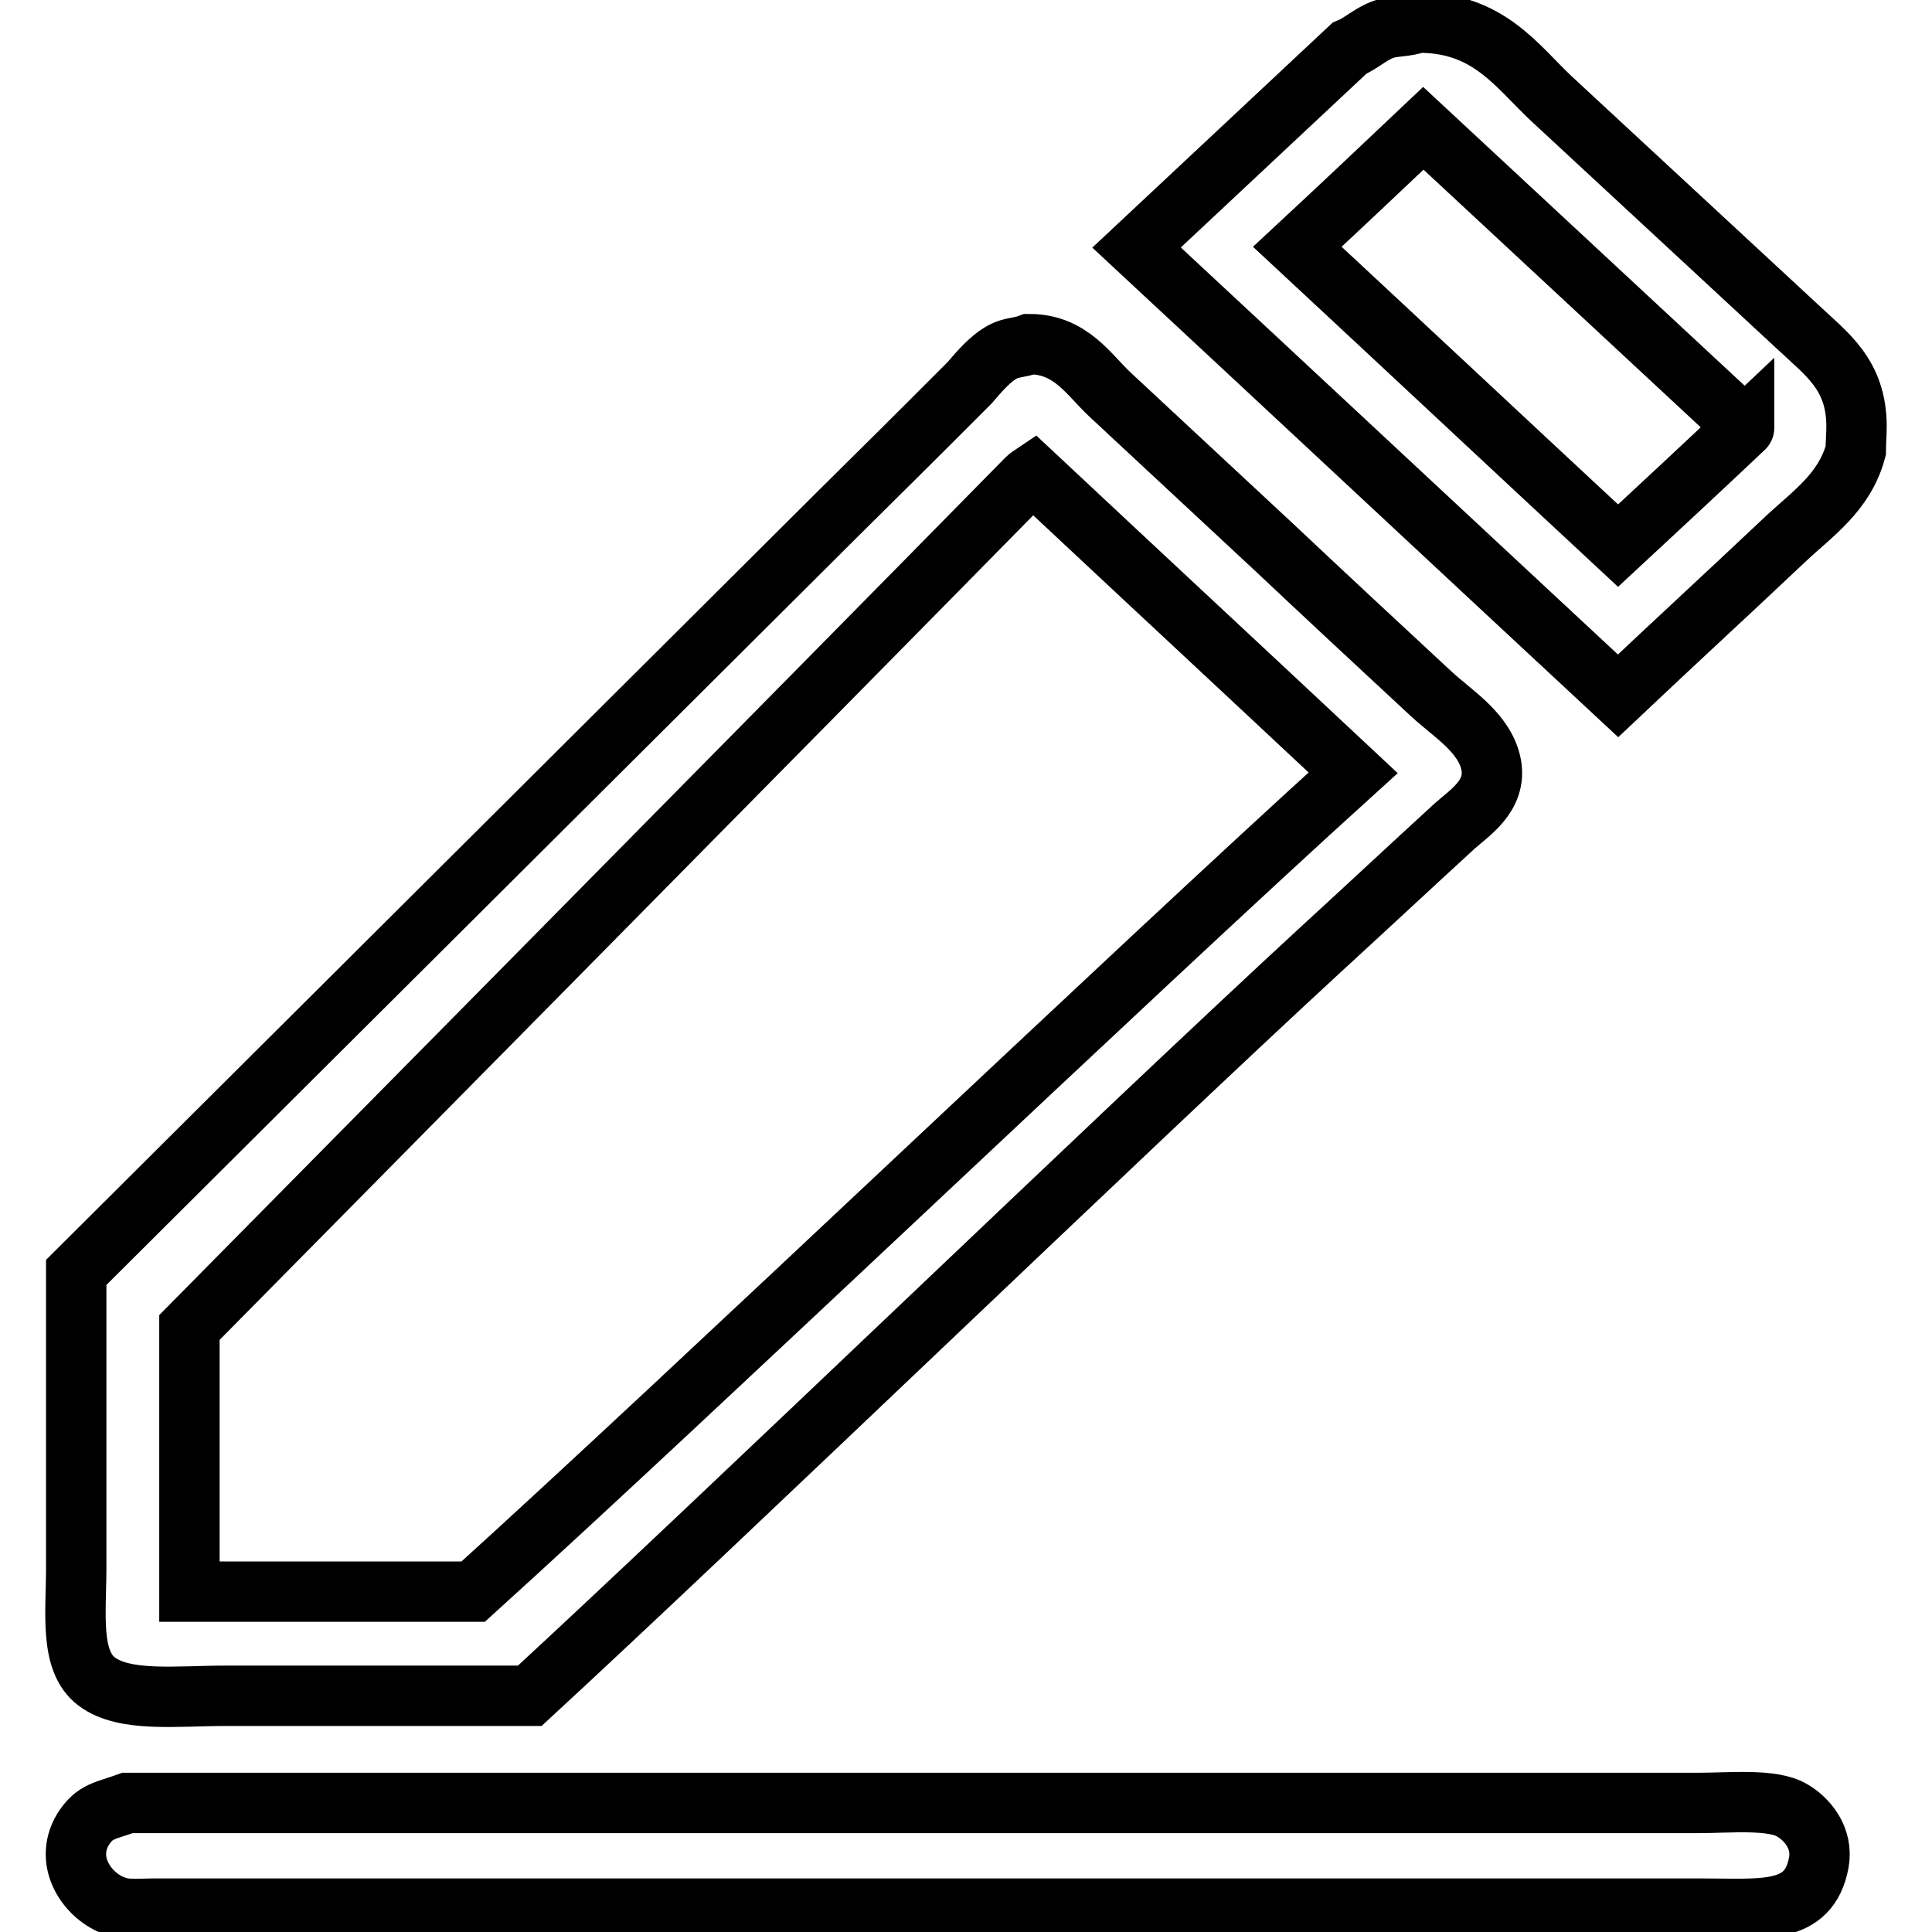
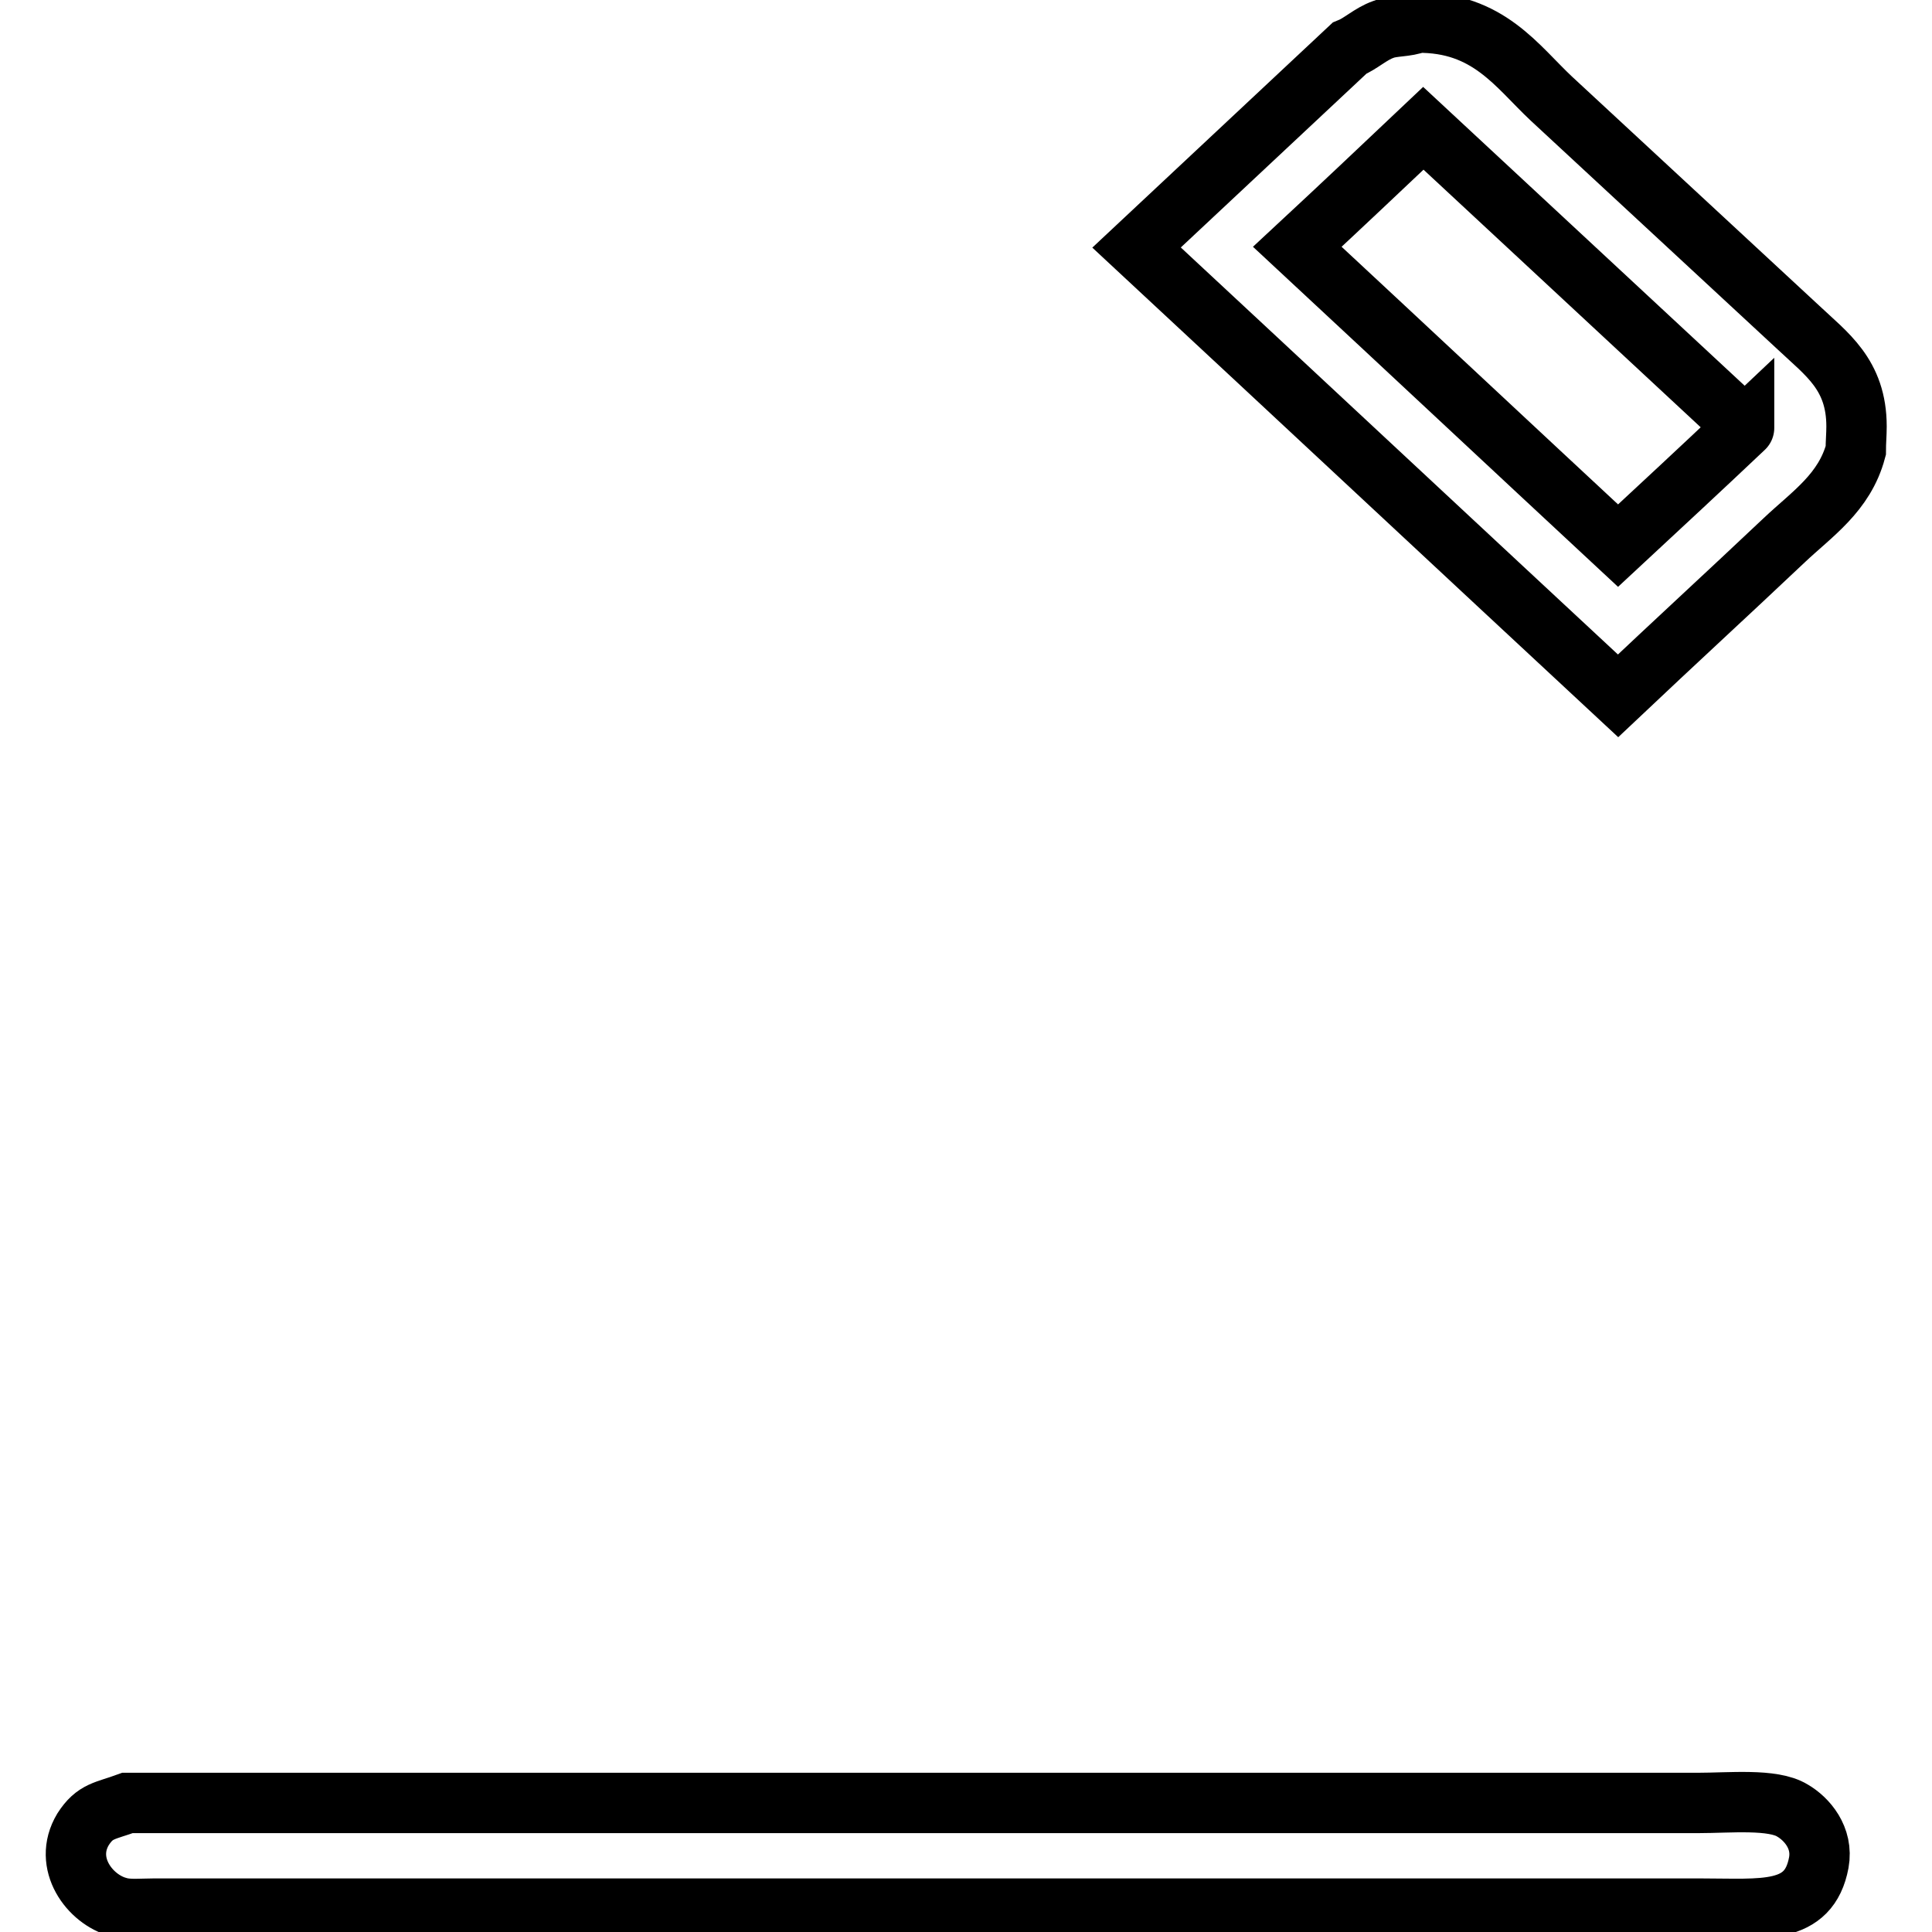
<svg xmlns="http://www.w3.org/2000/svg" version="1.1" x="0px" y="0px" viewBox="0 0 256 256" enable-background="new 0 0 256 256" xml:space="preserve">
  <g>
    <g>
      <path stroke-width="8" fill-opacity="0" stroke="#000000" d="M238.3,43.4c-10.9-10.1-21.8-20.2-32.7-30.3C201,8.8,197.2,2.9,187.8,3c-1.5,0.6-3.2,0.4-4.5,0.9c-1.7,0.6-3,1.9-4.5,2.5c-9.4,8.8-18.8,17.6-28.2,26.4c21.3,19.8,42.5,39.6,63.8,59.4c7.3-6.9,14.7-13.7,22-20.6c3.7-3.5,8-6.3,9.5-11.9c0-1.1,0.1-2.1,0.1-3.2C246,49.6,242,46.9,238.3,43.4z M231.1,56.7C231.1,56.8,231.1,56.8,231.1,56.7c-5.6,5.3-11.1,10.4-16.7,15.6c-14.2-13.2-28.3-26.4-42.5-39.6c5.6-5.2,11.1-10.4,16.7-15.7c14.2,13.2,28.3,26.3,42.5,39.5C231.1,56.6,231.1,56.7,231.1,56.7z" />
-       <path stroke-width="8" fill-opacity="0" stroke="#000000" d="M189.6,91.9c-7-6.5-14-13-20.9-19.5c-7.2-6.7-14.4-13.4-21.6-20.1c-2.8-2.6-5.2-6.7-10.7-6.7c-1.3,0.5-2.4,0.4-3.5,1c-1.7,0.9-3.2,2.7-4.4,4.1c-1.9,1.9-3.8,3.8-5.7,5.7c-5,5-10,9.9-15,14.9c-23.3,23.2-74.4,74.1-97.7,97.3c0,13,0,26,0,39.1c0,6-0.9,12.4,2.7,15.1c3.7,2.8,10.6,1.9,17.1,1.9c13.4,0,26.9,0,40.3,0c25.6-23.6,78.9-75,104.5-98.6c6-5.5,12-11.1,18-16.6c2-1.8,5.6-4,4.9-8.1C196.8,97.1,192.5,94.6,189.6,91.9z M62.7,210.9c-12.5,0-37.6,0-37.6,0v-35c0,0,83.2-84.2,110.9-112.4c0.3-0.3,0.6-0.5,0.9-0.7c14.1,13.2,28.3,26.4,42.4,39.6C149.7,129.2,92.4,184,62.7,210.9z" />
      <path stroke-width="8" fill-opacity="0" stroke="#000000" d="M16.9,238.9c50.4,0,128.6,0,179.1,0c9.7,0,19.3,0,29,0c4.2,0,9.9-0.6,12.5,1c1.9,1.1,4.1,3.6,3.5,6.9c-1.3,7-7.4,6.1-15.7,6.1c-10.5,0-76.5,0-87,0c-34.5,0-41.2,0-75.7,0c-10.7,0-21.3,0-32,0c-3.4,0-6.8,0-10.2,0c-1.6,0-3.4,0.2-4.7-0.2c-3.8-1-7.4-5.8-4.7-10.3C12.6,239.9,13.9,240,16.9,238.9z" />
    </g>
  </g>
</svg>